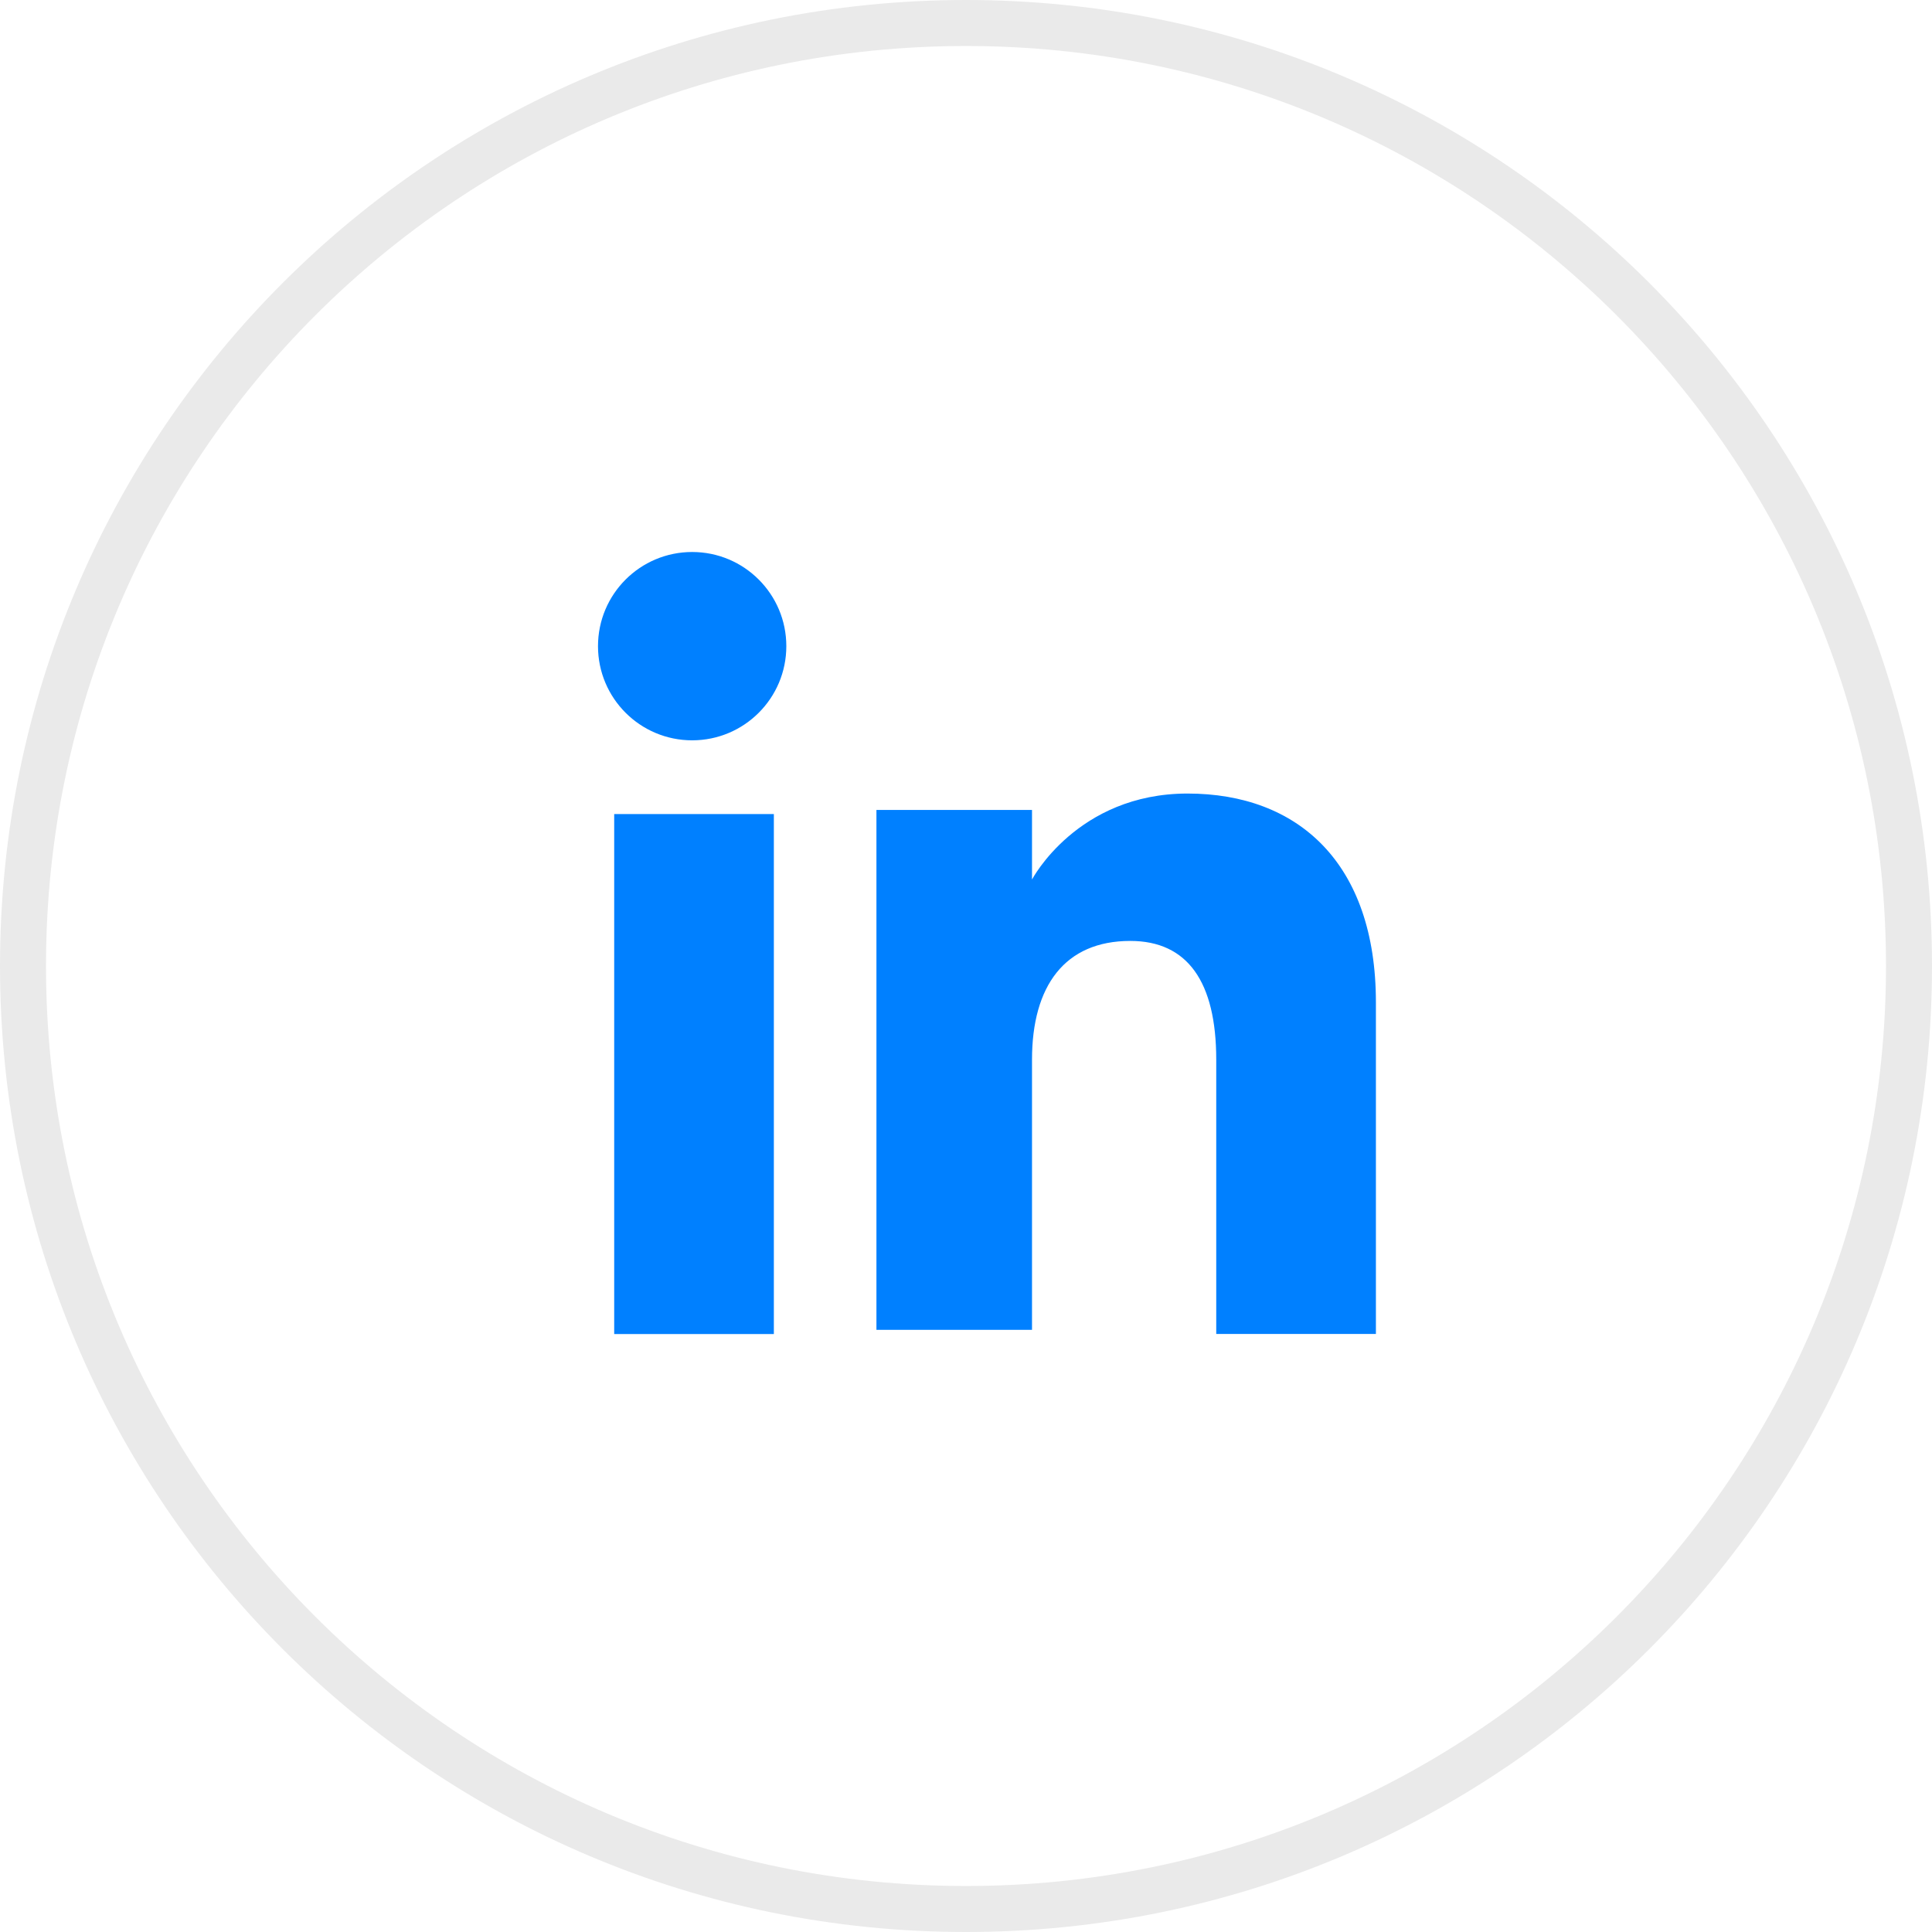
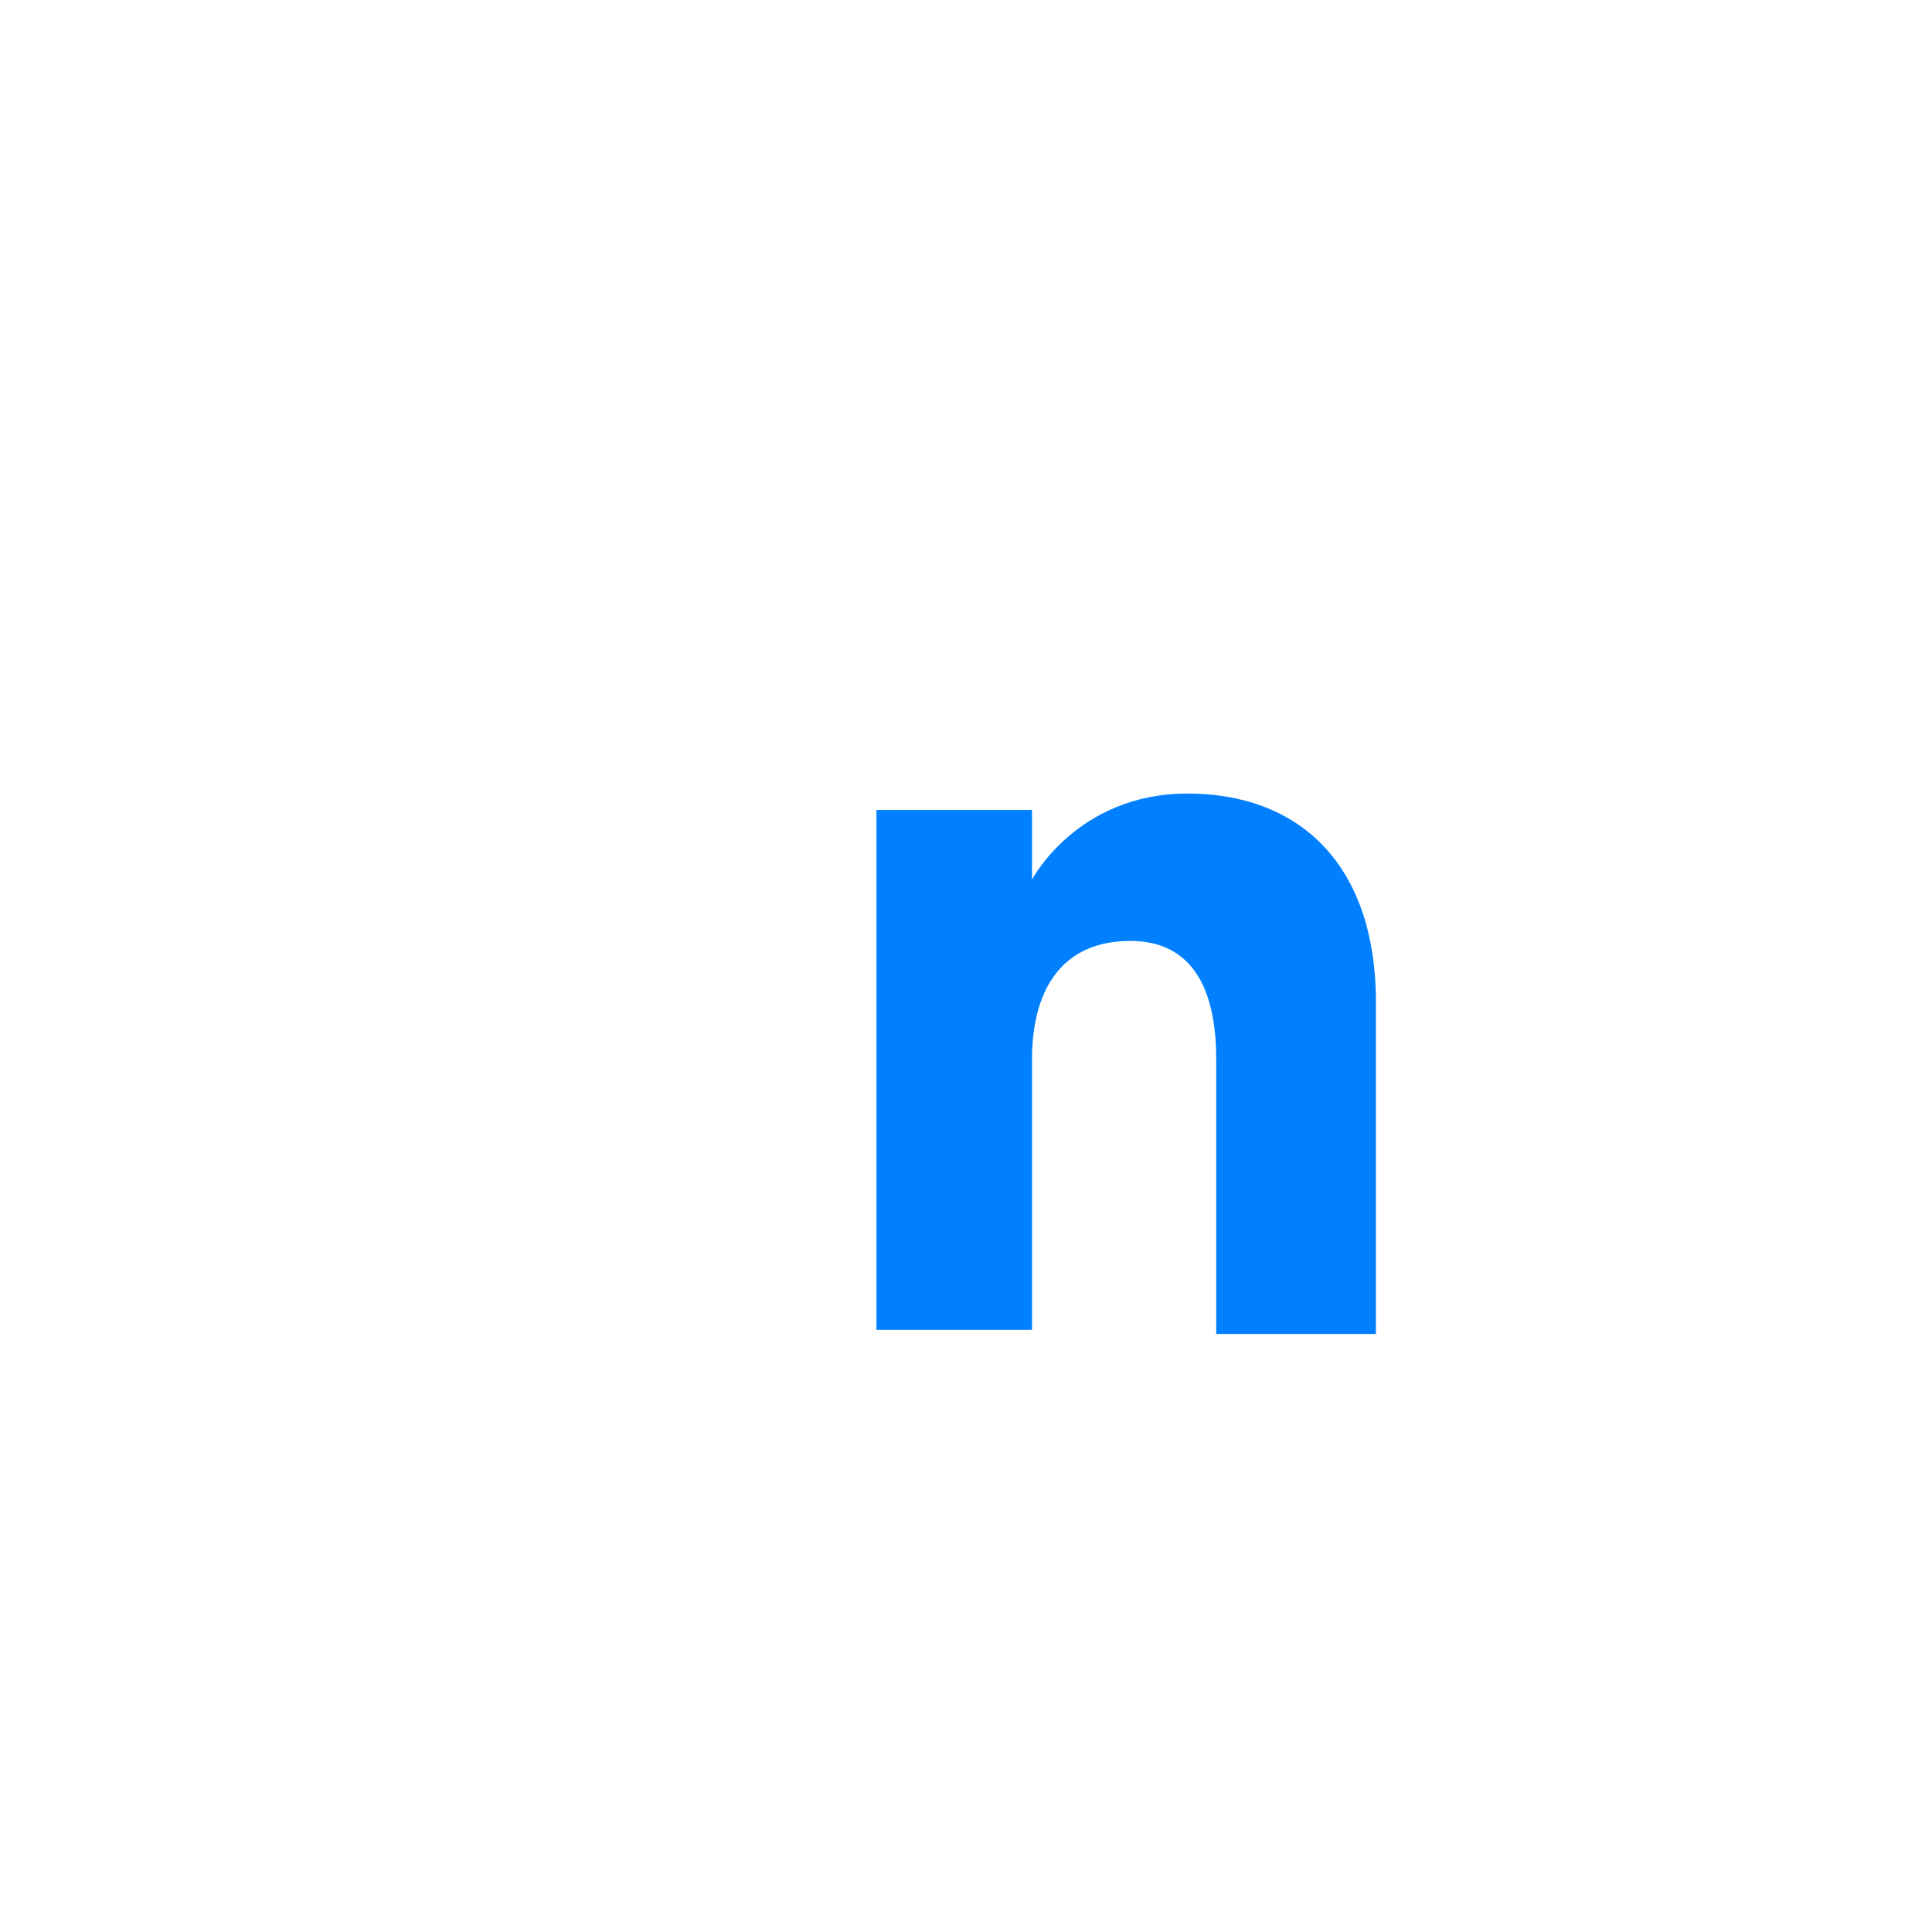
<svg xmlns="http://www.w3.org/2000/svg" width="42" height="42" viewBox="0 0 42 42" fill="none">
-   <path d="M21 41.5C9.671 41.5 0.5 32.329 0.5 21C0.5 9.671 9.671 0.5 21 0.5C32.329 0.5 41.5 9.671 41.5 21C41.5 32.329 32.329 41.5 21 41.5Z" stroke="#EAEAEA" stroke-miterlimit="10" />
-   <path d="M16.823 17.697H13.352V29.001H16.823V17.697Z" fill="#0080FF" />
-   <path d="M15.047 16.094C16.178 16.094 17.094 15.178 17.094 14.047C17.094 12.916 16.178 12 15.047 12C13.916 12 13 12.916 13 14.047C13 15.178 13.916 16.094 15.047 16.094Z" fill="#0080FF" />
  <path d="M22.435 23.036C22.435 21.434 23.147 20.455 24.571 20.455C25.817 20.455 26.44 21.345 26.44 23.036C26.44 24.638 26.44 28.999 26.44 28.999H29.911C29.911 28.999 29.911 24.905 29.911 21.79C29.911 18.764 28.22 17.251 25.817 17.251C23.414 17.251 22.435 19.12 22.435 19.12V17.607H19.053V28.91H22.435C22.435 28.999 22.435 24.816 22.435 23.036Z" fill="#0080FF" />
</svg>